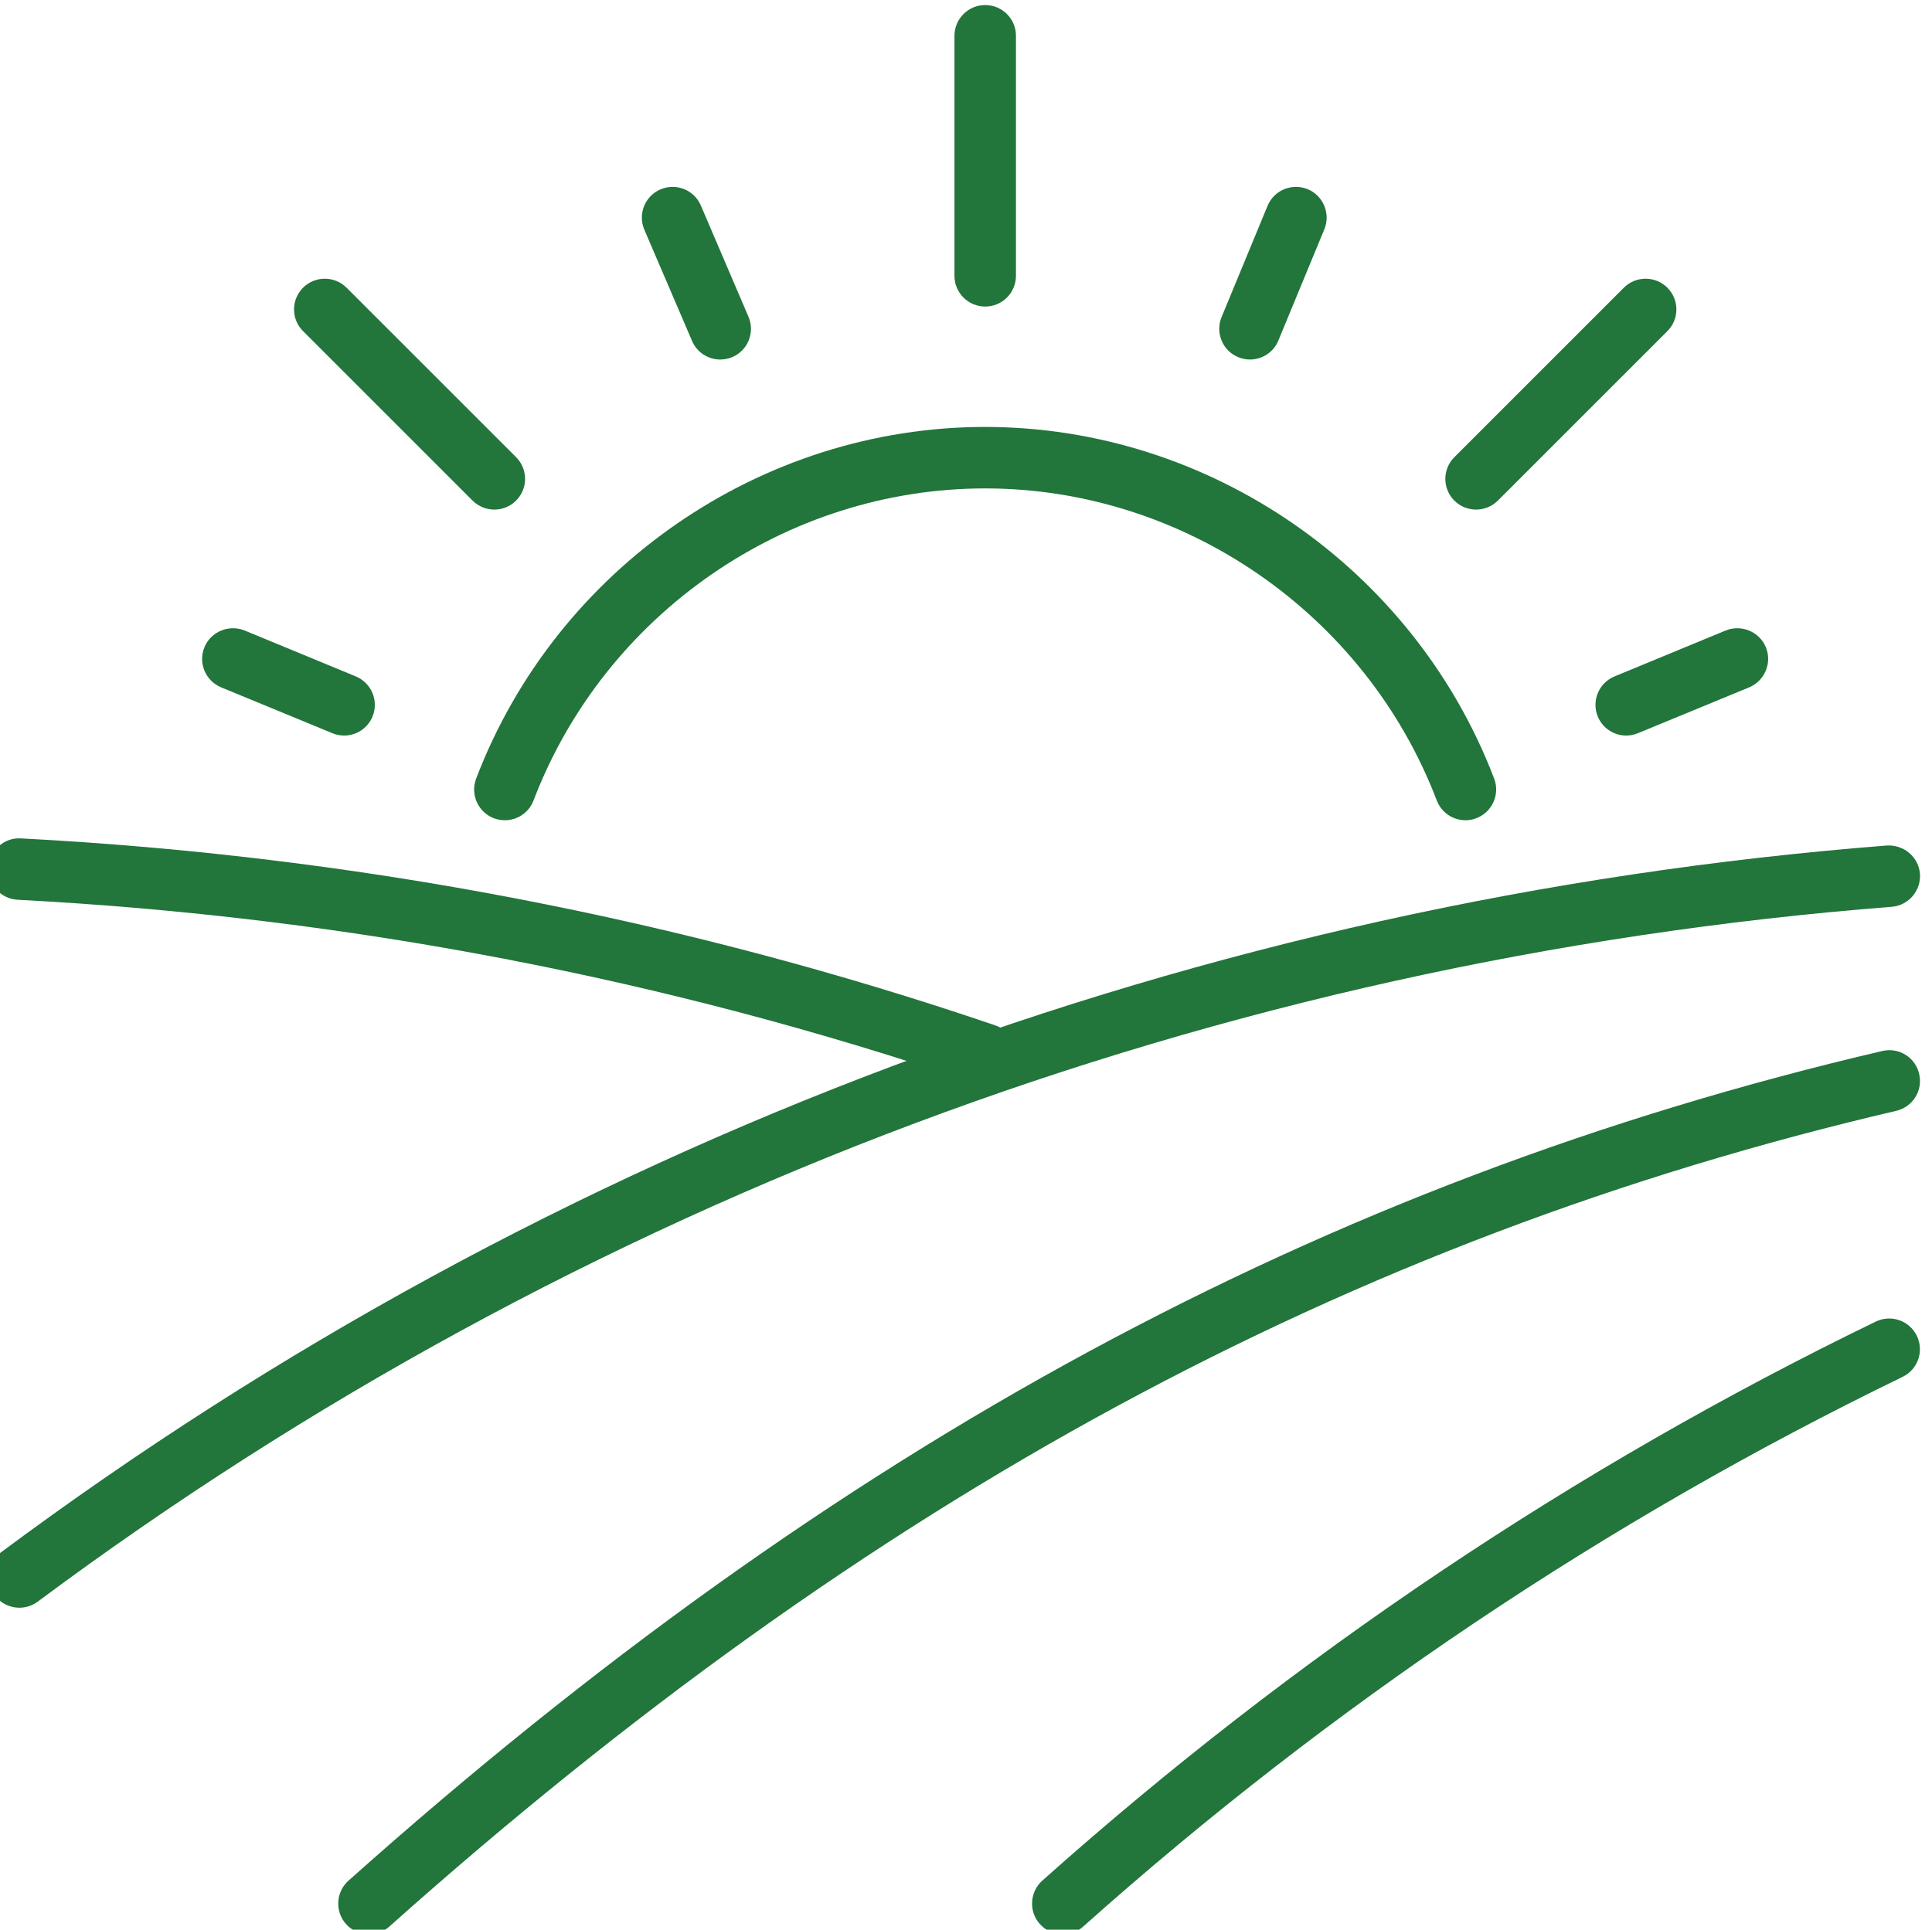
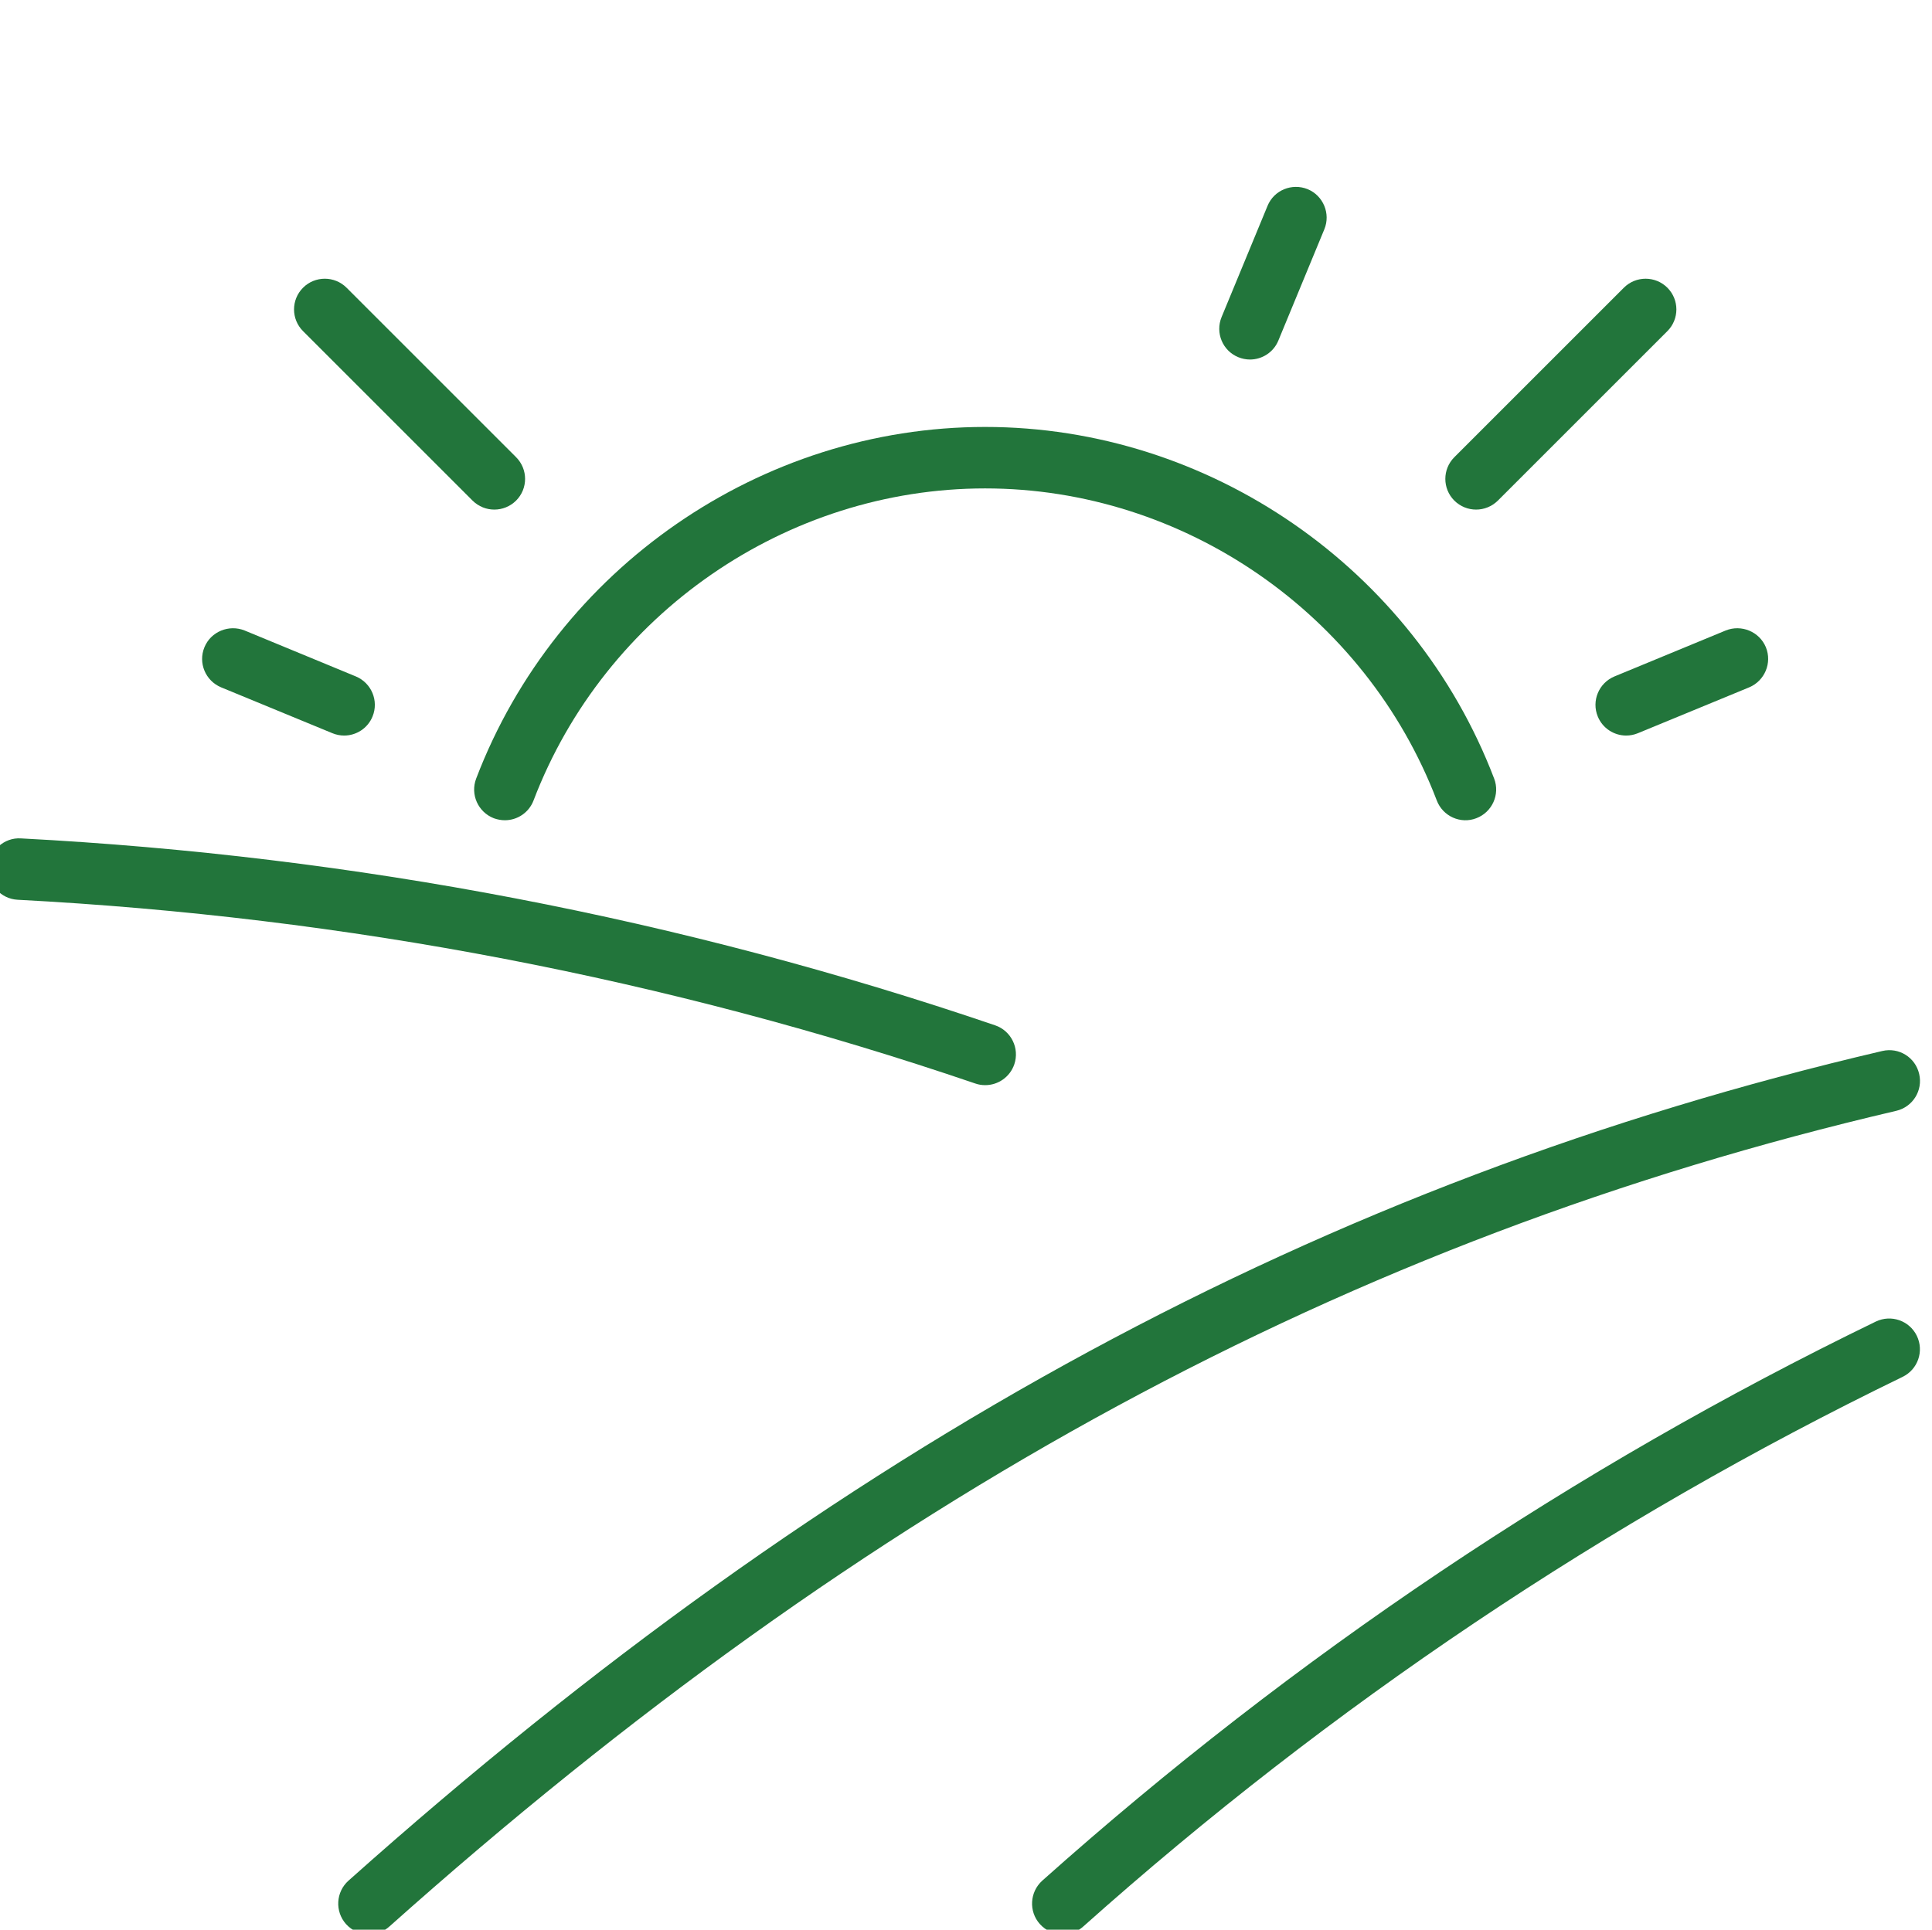
<svg xmlns="http://www.w3.org/2000/svg" xmlns:ns1="http://sodipodi.sourceforge.net/DTD/sodipodi-0.dtd" xmlns:ns2="http://www.inkscape.org/namespaces/inkscape" version="1.1" id="svg2" width="26.389" height="26.364" viewBox="0 0 26.389 26.364" ns1:docname="Piktogramy ARCHE.pdf">
  <defs id="defs6" />
  <ns1:namedview id="namedview4" pagecolor="#ffffff" bordercolor="#000000" borderopacity="0.25" ns2:showpageshadow="2" ns2:pageopacity="0.0" ns2:pagecheckerboard="0" ns2:deskcolor="#d1d1d1" showgrid="false" />
  <g id="g10" ns2:groupmode="layer" ns2:label="Page 1" transform="matrix(1.333,0,0,-1.333,-628.288,276.452)">
-     <path d="m 481.429,204.249 c -0.174,0 -0.315,0.141 -0.315,0.315 v 2.46 c 0,0.174 0.141,0.315 0.315,0.315 0.174,0 0.315,-0.141 0.315,-0.315 v -2.46 c 0,-0.174 -0.141,-0.315 -0.315,-0.315" style="fill:#22753b;fill-opacity:1;fill-rule:nonzero;stroke:none" id="path658" />
    <path d="m 486.459,202.168 c -0.081,0 -0.161,0.031 -0.223,0.092 -0.123,0.123 -0.123,0.322 0,0.445 l 1.737,1.737 c 0.123,0.123 0.323,0.123 0.446,0 0.123,-0.123 0.123,-0.322 0,-0.445 l -1.737,-1.737 c -0.062,-0.061 -0.142,-0.092 -0.223,-0.092" style="fill:#22753b;fill-opacity:1;fill-rule:nonzero;stroke:none" id="path660" />
    <path d="m 476.399,202.168 c -0.081,0 -0.161,0.031 -0.223,0.092 l -1.737,1.737 c -0.123,0.123 -0.123,0.322 0,0.445 0.123,0.123 0.323,0.123 0.446,0 l 1.737,-1.737 c 0.123,-0.123 0.123,-0.322 0,-0.445 -0.062,-0.061 -0.142,-0.092 -0.223,-0.092" style="fill:#22753b;fill-opacity:1;fill-rule:nonzero;stroke:none" id="path662" />
-     <path d="m 478.714,203.706 c -0.122,0 -0.238,0.071 -0.289,0.191 l -0.489,1.14 c -0.068,0.16 0.006,0.345 0.166,0.413 0.159,0.068 0.345,-0.005 0.413,-0.165 l 0.488,-1.14 c 0.069,-0.16 -0.005,-0.345 -0.165,-0.414 -0.04,-0.017 -0.083,-0.025 -0.124,-0.025" style="fill:#22753b;fill-opacity:1;fill-rule:nonzero;stroke:none" id="path664" />
    <path d="m 474.86,199.852 c -0.04,0 -0.081,0.008 -0.12,0.024 l -1.14,0.47 c -0.161,0.067 -0.238,0.251 -0.171,0.412 0.066,0.16 0.251,0.235 0.411,0.171 l 1.14,-0.471 c 0.161,-0.067 0.237,-0.251 0.171,-0.411 -0.05,-0.122 -0.168,-0.195 -0.291,-0.195" style="fill:#22753b;fill-opacity:1;fill-rule:nonzero;stroke:none" id="path666" />
    <path d="m 484.142,203.706 c -0.04,0 -0.081,0.008 -0.12,0.024 -0.161,0.066 -0.237,0.25 -0.171,0.411 l 0.471,1.14 c 0.066,0.161 0.25,0.236 0.411,0.171 0.16,-0.066 0.237,-0.251 0.171,-0.411 l -0.471,-1.14 c -0.05,-0.122 -0.168,-0.195 -0.291,-0.195" style="fill:#22753b;fill-opacity:1;fill-rule:nonzero;stroke:none" id="path668" />
    <path d="m 487.997,199.852 c -0.123,0 -0.241,0.073 -0.291,0.195 -0.066,0.16 0.01,0.344 0.171,0.411 l 1.14,0.471 c 0.16,0.064 0.344,-0.011 0.411,-0.171 0.066,-0.161 -0.011,-0.345 -0.171,-0.412 l -1.14,-0.47 c -0.039,-0.016 -0.08,-0.024 -0.12,-0.024" style="fill:#22753b;fill-opacity:1;fill-rule:nonzero;stroke:none" id="path670" />
    <path d="m 476.507,198.984 c -0.037,0 -0.075,0.007 -0.112,0.02 -0.163,0.063 -0.244,0.245 -0.182,0.407 0.822,2.156 2.918,3.604 5.215,3.604 2.297,0 4.393,-1.448 5.216,-3.604 0.062,-0.162 -0.02,-0.344 -0.182,-0.406 -0.161,-0.063 -0.344,0.019 -0.406,0.182 -0.731,1.913 -2.591,3.198 -4.628,3.198 -2.037,0 -3.897,-1.285 -4.627,-3.198 -0.048,-0.126 -0.167,-0.203 -0.294,-0.203" style="fill:#22753b;fill-opacity:1;fill-rule:nonzero;stroke:none" id="path672" />
-     <path d="m 471.532,190.913 c -0.096,0 -0.191,0.044 -0.253,0.127 -0.104,0.139 -0.075,0.337 0.064,0.44 5.63,4.19 12.312,6.695 19.325,7.245 0.172,0.01 0.325,-0.116 0.339,-0.289 0.013,-0.173 -0.116,-0.325 -0.289,-0.339 -6.895,-0.54 -13.465,-3.003 -18.998,-7.122 -0.057,-0.042 -0.123,-0.062 -0.188,-0.062" style="fill:#22753b;fill-opacity:1;fill-rule:nonzero;stroke:none" id="path674" />
    <path d="m 475.114,187.566 c -0.086,0 -0.173,0.036 -0.235,0.105 -0.115,0.13 -0.104,0.329 0.026,0.445 5.001,4.464 9.996,7.166 15.716,8.503 0.17,0.04 0.339,-0.065 0.378,-0.235 0.04,-0.169 -0.065,-0.338 -0.234,-0.378 -5.615,-1.312 -10.521,-3.969 -15.441,-8.36 -0.06,-0.054 -0.135,-0.08 -0.21,-0.08" style="fill:#22753b;fill-opacity:1;fill-rule:nonzero;stroke:none" id="path676" />
    <path d="m 482.224,187.566 c -0.087,0 -0.173,0.036 -0.235,0.105 -0.116,0.13 -0.104,0.329 0.025,0.445 2.581,2.304 5.454,4.232 8.541,5.73 0.157,0.075 0.344,0.01 0.42,-0.146 0.076,-0.157 0.011,-0.345 -0.146,-0.421 -3.033,-1.473 -5.858,-3.368 -8.395,-5.633 -0.06,-0.054 -0.135,-0.08 -0.21,-0.08" style="fill:#22753b;fill-opacity:1;fill-rule:nonzero;stroke:none" id="path678" />
    <path d="m 481.429,196.269 c -0.034,0 -0.068,0.005 -0.102,0.017 -3.148,1.073 -6.45,1.707 -9.812,1.883 -0.174,0.009 -0.307,0.158 -0.298,0.331 0.009,0.174 0.159,0.309 0.331,0.298 3.42,-0.179 6.779,-0.824 9.983,-1.916 0.164,-0.056 0.252,-0.235 0.196,-0.4 -0.045,-0.131 -0.167,-0.213 -0.298,-0.213" style="fill:#22753b;fill-opacity:1;fill-rule:nonzero;stroke:none" id="path680" />
  </g>
</svg>